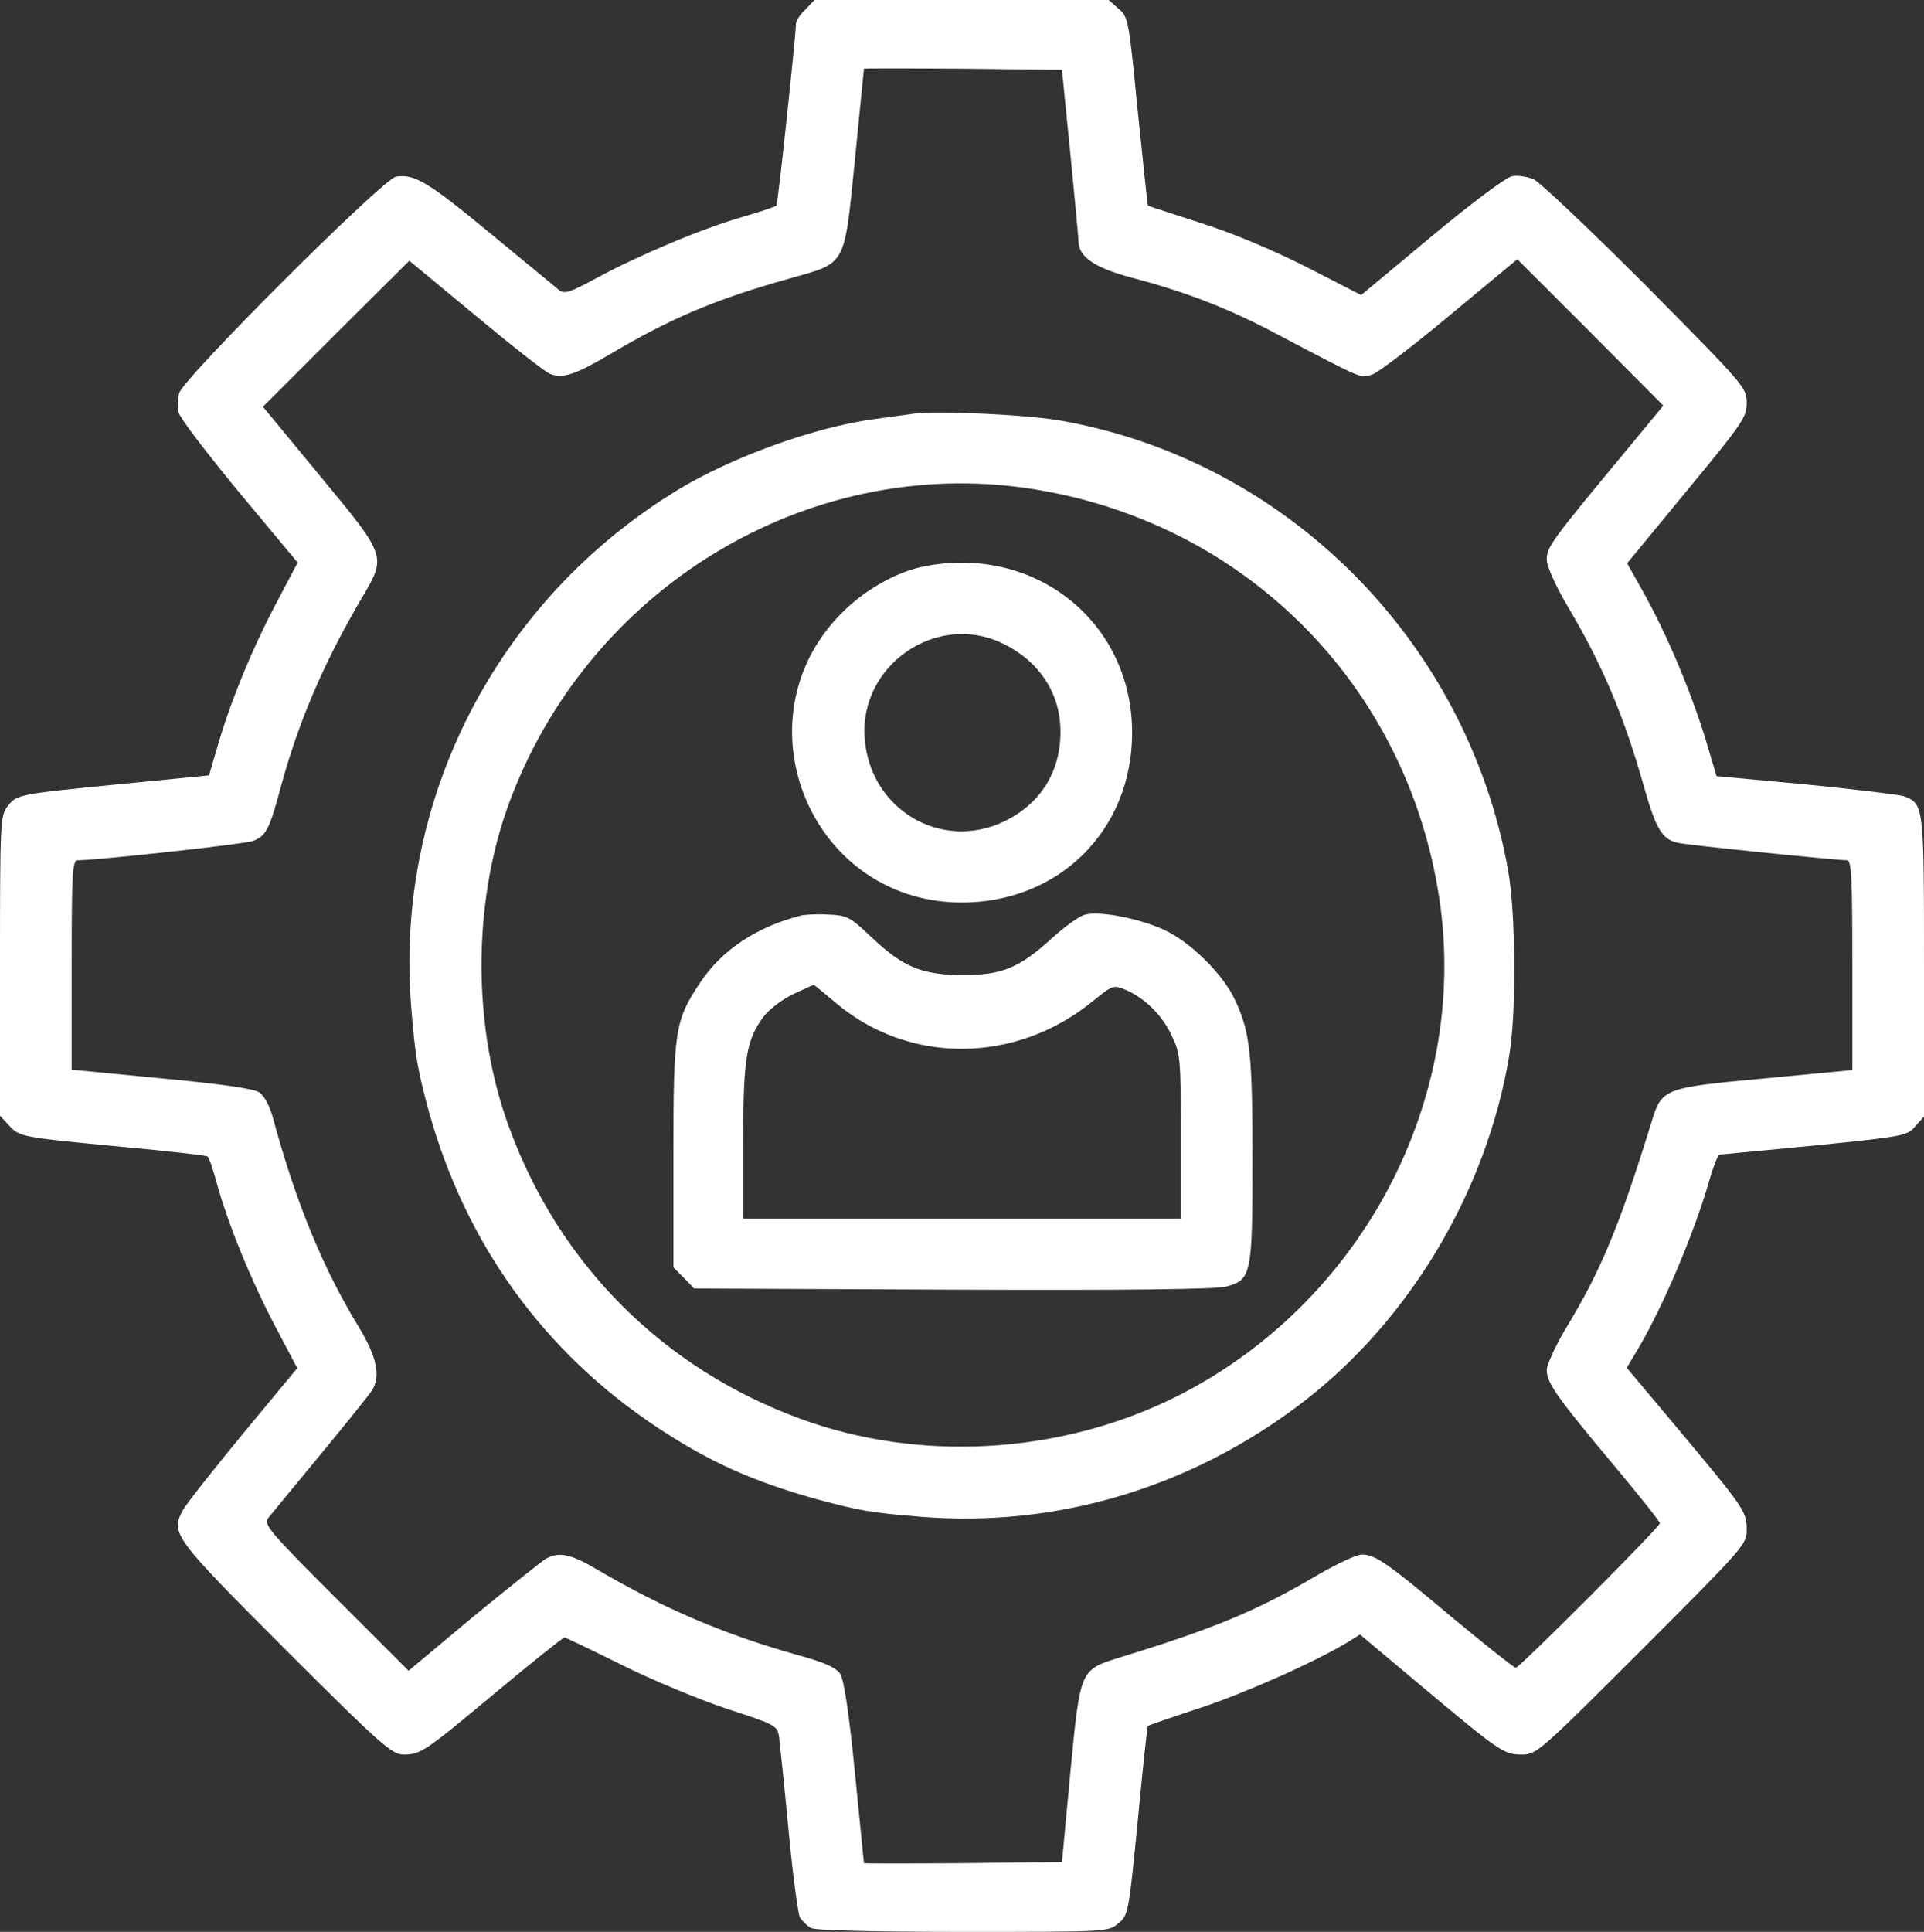
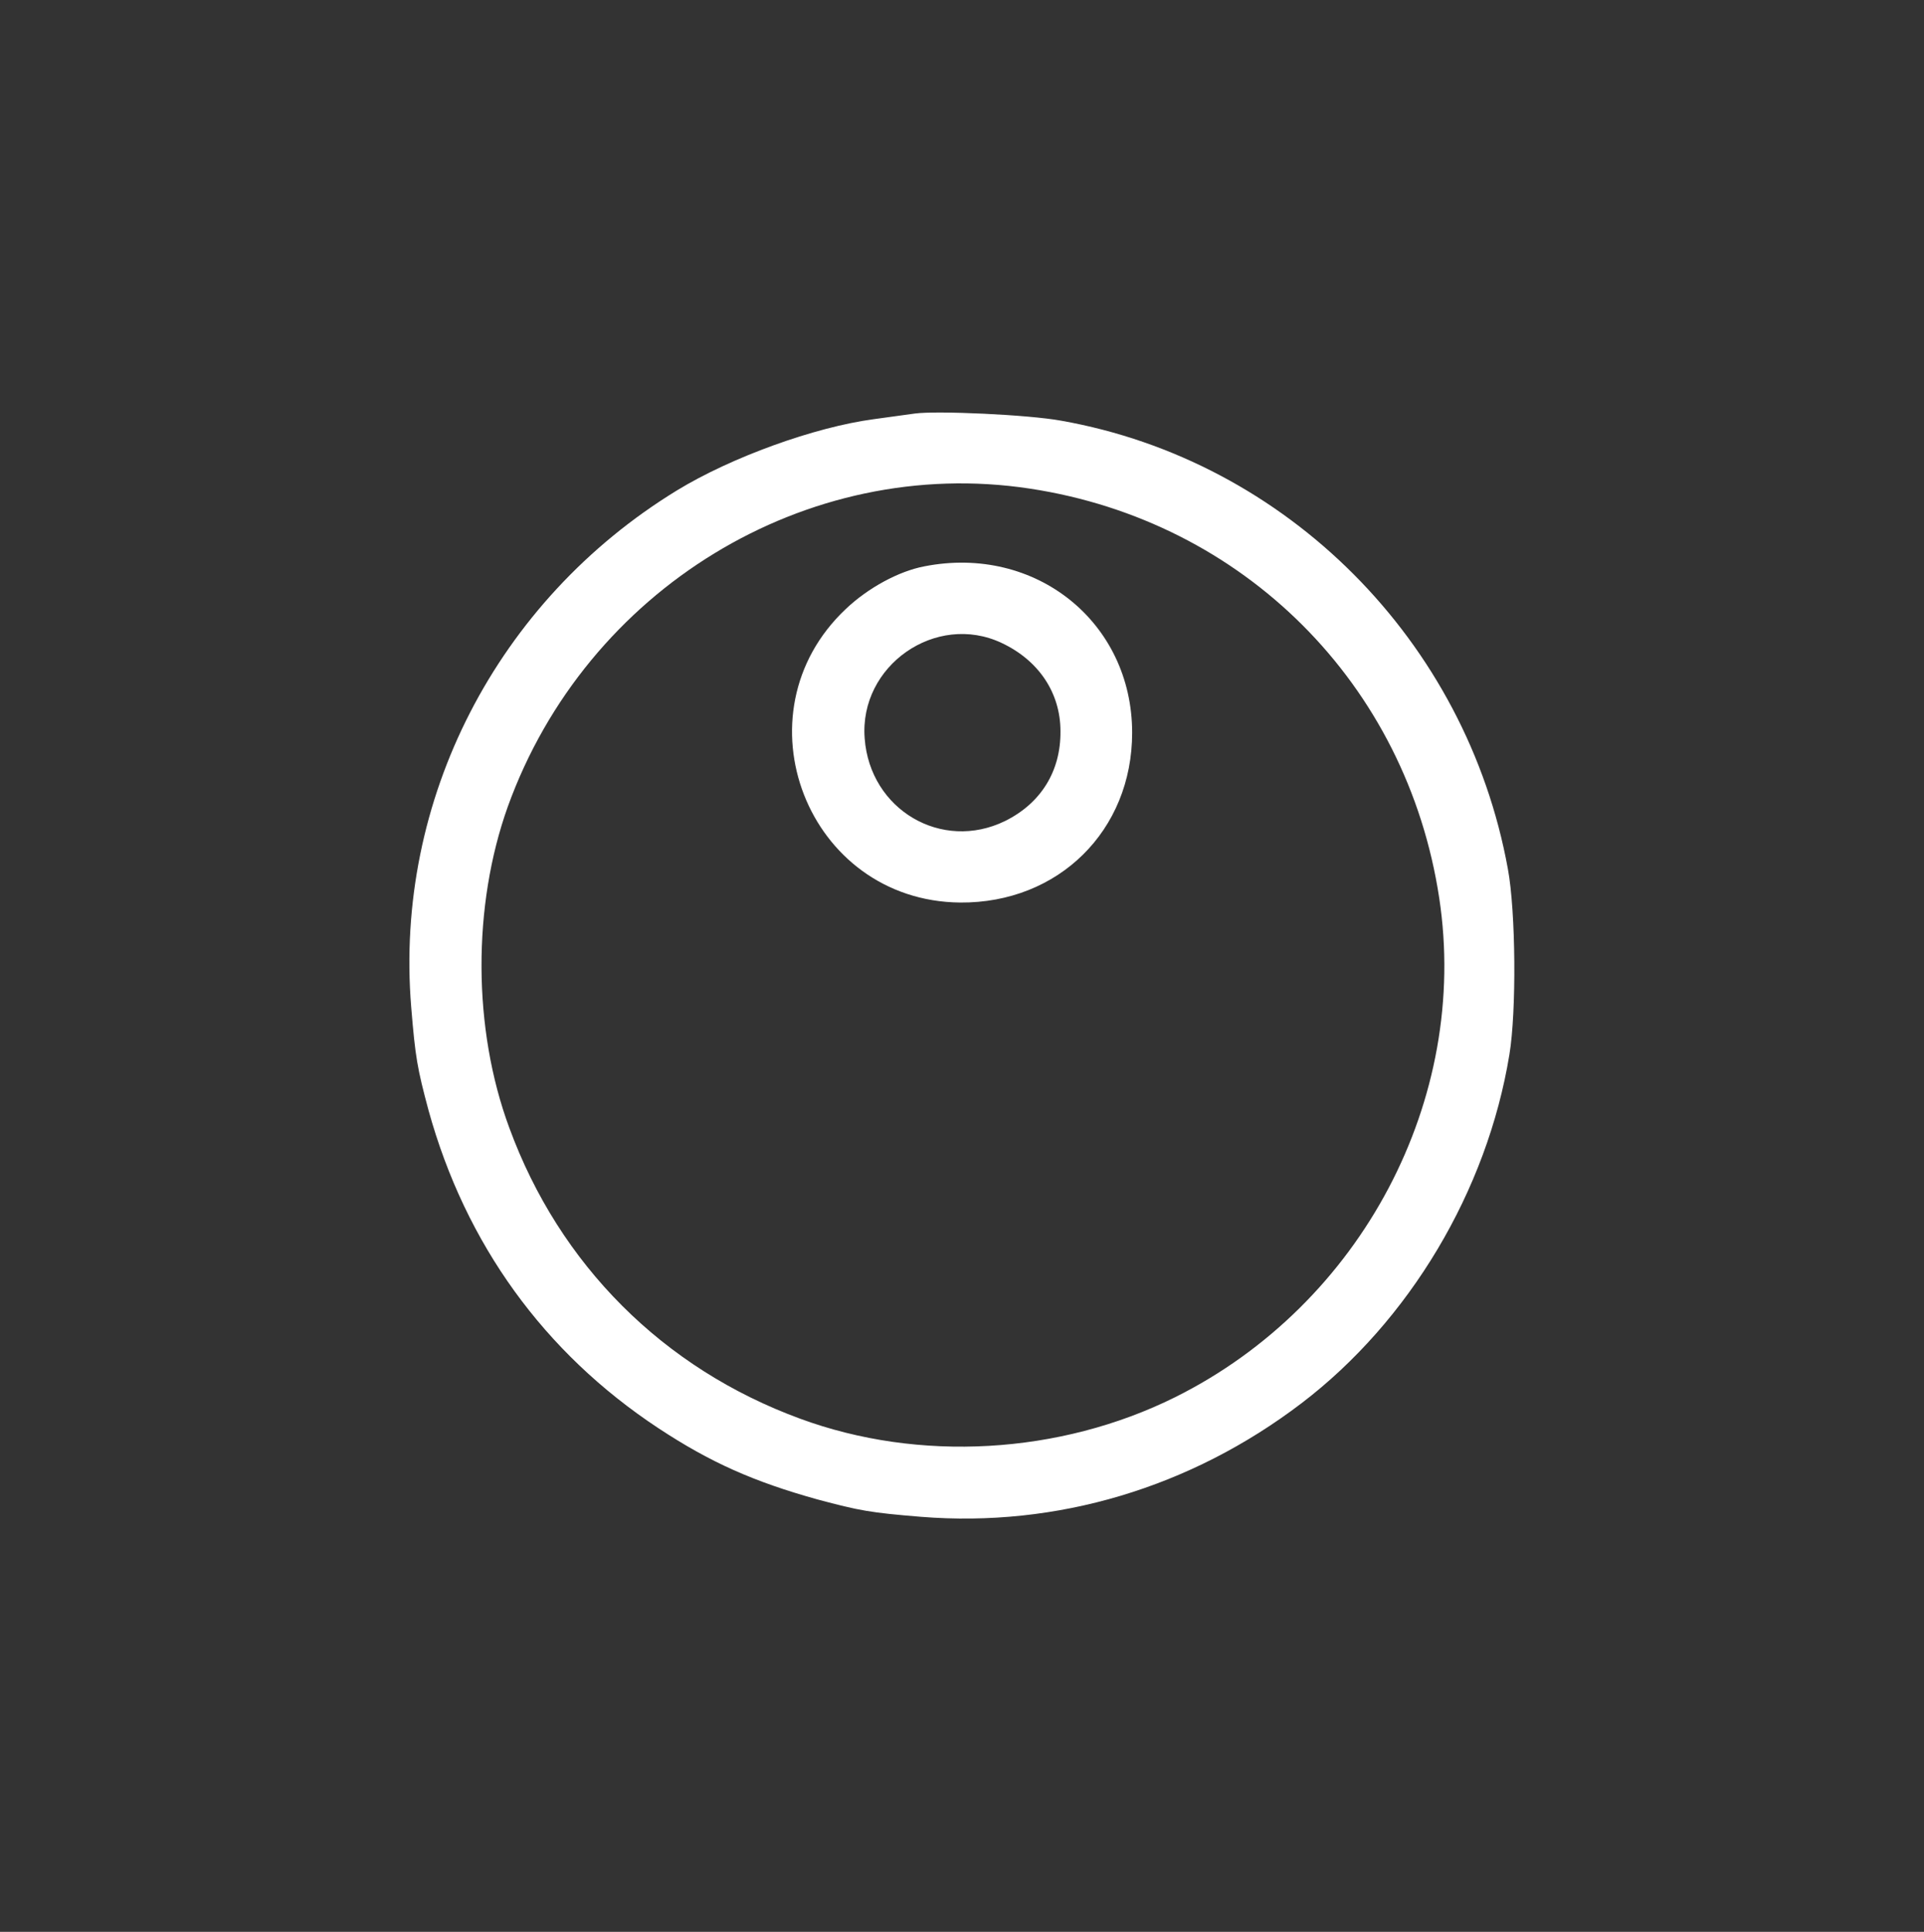
<svg xmlns="http://www.w3.org/2000/svg" width="510" height="512" viewBox="0 0 510 512" fill="none">
  <rect x="0" y="0" width="510" height="512" fill="#333333" stroke="none" />
-   <path d="M213.5 2.5C212.1 3.8 211 5.5 211 6.2C210.8 10.8 206.2 54.1 205.8 54.5C205.5 54.8 201.5 56.1 196.8 57.5C186 60.6 169.2 67.7 158.3 73.6C151.1 77.5 149.7 78 148.2 76.9C147.3 76.1 139 69.3 129.8 61.7C113.3 48.1 109.9 46.1 105 46.8C101.6 47.3 48.4 100.4 47.5 104.2C47.1 105.8 47.1 108.1 47.4 109.4C47.7 110.8 54.9 120.2 63.4 130.5L78.9 149.1L73 160.3C66.6 172.5 61 186.2 57.6 198L55.4 205.5L33 207.7C4.7 210.5 4.5 210.5 2 213.7C0.1 216.2 0 217.5 0 256V295.7L2.4 298.3C5.2 301.3 5.4 301.4 32.9 304C44.6 305.1 54.6 306.2 55 306.5C55.4 306.7 56.5 310 57.5 313.7C60.4 324.3 66.6 339.5 73 351.6L78.8 362.6L64.3 380.1C56.4 389.7 49.2 398.8 48.4 400.4C45.2 406.4 46.1 407.6 75.8 437.3C100.8 462.3 103.9 465 106.9 465C111.5 465 112.3 464.5 131.6 448.4C141.1 440.5 149.2 434 149.6 434C150 434 156.8 437.3 164.9 441.3C172.9 445.3 185.5 450.5 192.7 452.9C205.6 457.1 206 457.3 206.5 460.3C206.7 462.1 207.9 473.1 209 484.9C210.1 496.6 211.5 507.1 212 508.1C212.6 509.1 213.9 510.4 215 511C216.2 511.6 231 512 255.4 512C293.9 512 293.9 512 296.5 509.7C299.1 507.6 299.2 506.8 301.6 482.6C302.9 468.8 304.1 457.5 304.3 457.4C304.4 457.3 310.7 455.1 318.3 452.6C330.6 448.5 348.5 440.5 357.3 435.2L360.5 433.2L376 446.2C397.7 464.4 398.6 465 403.4 465C407.3 465 407.9 464.5 435.2 437.2C462.5 409.9 463 409.3 463 405.4C463 400.6 462.4 399.7 444.2 378L431.2 362.5L434.2 357.5C440.8 346.3 448.9 327.3 453 313.2C454.1 309.3 455.4 306 455.8 306C456.2 306 467.5 304.9 481 303.6C504.8 301.2 505.6 301 507.7 298.5L510 295.9V256.2C510 213.2 510 213.1 504.6 211C503.4 210.6 491.7 209.2 478.7 207.9L455 205.7L452.9 198.6C448.8 184.5 442 168.3 435.3 156.4L431.3 149.3L447.1 130.1C461.9 112.2 463 110.6 463 106.8C463 102.7 462.5 102.2 436.3 75.7C421.5 60.9 408.1 48.2 406.5 47.5C404.8 46.8 402.3 46.4 400.8 46.7C399.2 47 390.1 53.8 379.4 62.7L360.8 78.2L346.2 70.7C337.1 66.1 326.3 61.6 318 59C310.6 56.6 304.4 54.6 304.3 54.5C304.2 54.5 303 43.2 301.6 29.5C299.2 5.2 299.1 4.5 296.5 2.3L293.9 -7.62939e-06H254.9H215.9L213.5 2.5ZM283.7 40.5C284.9 52.6 285.9 63.3 285.9 64.2C286.1 68.2 290.3 71 300 73.6C314.4 77.4 325.3 81.6 338 88.3C362.1 101 360.6 100.3 363.9 99.2C365.5 98.6 374.8 91.5 384.5 83.4L402.2 68.7L421.6 88.1L440.9 107.5L431.4 119C411.3 143.2 410 145 410 148.2C410 150.1 412.1 154.8 415.6 160.8C425 176.6 430.7 190.4 436 209.3C439 219.8 440.7 222.6 444.9 223.4C447.4 224 486.9 228 489.6 228C490.8 228 491 233 491 255.8V283.6L467.8 285.8C440.8 288.3 440.5 288.4 437.7 297.6C429.3 324.8 424.4 336.7 415.1 352C412.3 356.7 410 361.7 410 363.1C410 366.5 412.6 370.2 427.5 388C434.4 396.2 440 403.3 440 403.7C440 404.7 402.8 442 401.8 442C401.3 442 393.9 436.1 385.2 428.9C367.5 414 364.5 412 361 412C359.6 412 354.3 414.5 349.3 417.4C333.2 426.9 322.1 431.5 297.1 439.2C286.2 442.6 286.4 442.1 283.7 470L281.5 493.5L255.3 493.8C240.8 493.9 229 493.9 229 493.8C229 493.6 227.9 482.8 226.6 469.7C225 453.6 223.7 445.2 222.7 443.6C221.5 441.9 218.6 440.6 211.3 438.6C192.1 433.2 176.1 426.4 158.5 416.1C151.3 411.8 148.3 411.2 144.7 413.1C143.6 413.8 134.9 420.7 125.4 428.5L108.3 442.8L89 423.5C71.3 405.8 69.8 404 71.1 402.3C71.9 401.3 78 393.9 84.7 385.8C91.4 377.7 97.7 369.9 98.6 368.5C101 364.8 99.9 359.6 95.1 351.7C85.7 336.3 78.5 318.9 72.5 296.8C71.5 293 70.1 290.5 68.7 289.5C67.1 288.5 58.8 287.3 42.7 285.8L19 283.5V255.8C19 231.2 19.2 228 20.6 228C25.9 228 64.9 223.7 67 222.9C70.5 221.6 71.4 219.9 74.4 208.7C79.1 191.3 85.9 175.5 95.9 158.5C102.5 147.3 102.6 147.6 84.8 126.1L69.7 107.8L89.1 88.4L108.5 69.1L126 83.6C135.6 91.6 144.5 98.6 145.8 99.1C149.2 100.4 152.5 99.3 161.5 94C177.7 84.4 189.4 79.4 209 73.9C224.5 69.5 223.7 71.1 226.6 42.4C227.9 29.3 229 18.4 229 18.2C229 18.1 240.8 18.1 255.2 18.2L281.5 18.5L283.7 40.5Z" fill="white" />
  <path d="M242.499 109.599C240.899 109.799 235.999 110.499 231.599 111.099C215.899 113.199 193.799 121.199 179.399 129.999C131.699 159.199 104.499 211.999 108.999 266.899C110.099 280.299 110.599 283.099 113.599 294.299C123.399 329.699 144.199 358.499 174.499 378.499C188.299 387.599 199.799 392.699 216.699 397.399C227.899 400.399 230.699 400.899 244.099 401.999C280.099 404.899 315.599 394.299 344.999 371.899C373.599 350.099 394.199 315.599 400.099 279.499C401.999 268.099 401.799 241.599 399.699 230.299C388.699 169.799 341.099 122.099 281.299 111.499C272.599 109.899 248.299 108.799 242.499 109.599ZM272.999 129.499C329.699 138.099 372.899 181.299 381.499 237.999C389.599 291.299 360.899 345.699 311.499 370.299C280.899 385.499 243.599 387.599 212.099 375.999C175.799 362.699 148.299 335.199 134.999 298.899C125.299 272.699 125.199 240.099 134.599 213.799C155.399 156.099 213.799 120.499 272.999 129.499Z" fill="white" />
  <path d="M245.001 150.102C238.201 151.402 230.101 155.802 224.201 161.402C194.701 189.202 214.001 238.802 254.501 239.202C280.601 239.402 300.101 220.102 300.101 194.202C300.101 164.902 274.501 144.302 245.001 150.102ZM265.501 170.402C275.301 175.002 281.101 183.602 281.101 193.802C281.201 204.402 275.901 212.902 266.401 217.602C249.601 225.802 230.601 214.602 229.201 195.702C227.701 176.402 248.101 162.202 265.501 170.402Z" fill="white" />
-   <path d="M212.5 242.599C200.6 245.599 191.4 251.699 185.6 260.399C178.9 270.499 178.5 272.799 178.5 306.199V335.899L181.3 338.699L184 341.499L252.6 341.799C298.7 341.999 322.4 341.699 325 340.999C331.7 339.199 332 337.899 332 307.699C332 279.499 331.4 273.699 327.5 265.299C324.4 258.299 315.5 249.599 308.5 246.399C301.9 243.399 291.6 241.399 287.7 242.399C286.2 242.699 282.2 245.599 278.9 248.599C270.3 256.499 265.5 258.499 255 258.399C244.3 258.399 239.2 256.199 230.9 248.299C225.4 243.099 224.6 242.599 219.7 242.399C216.9 242.199 213.6 242.399 212.5 242.599ZM221.2 265.499C240.6 282.199 269.1 282.099 289.6 265.399C294.9 261.099 295.1 260.999 298.3 262.299C303.5 264.499 308.1 269.099 310.6 274.499C312.9 279.299 313 280.499 313 301.199V322.999H255H197V302.699C197 280.399 197.8 275.599 202.5 269.299C204 267.399 207.6 264.699 210.4 263.399C213.2 262.099 215.6 260.999 215.7 260.999C215.8 260.999 218.2 262.999 221.2 265.499Z" fill="white" />
</svg>